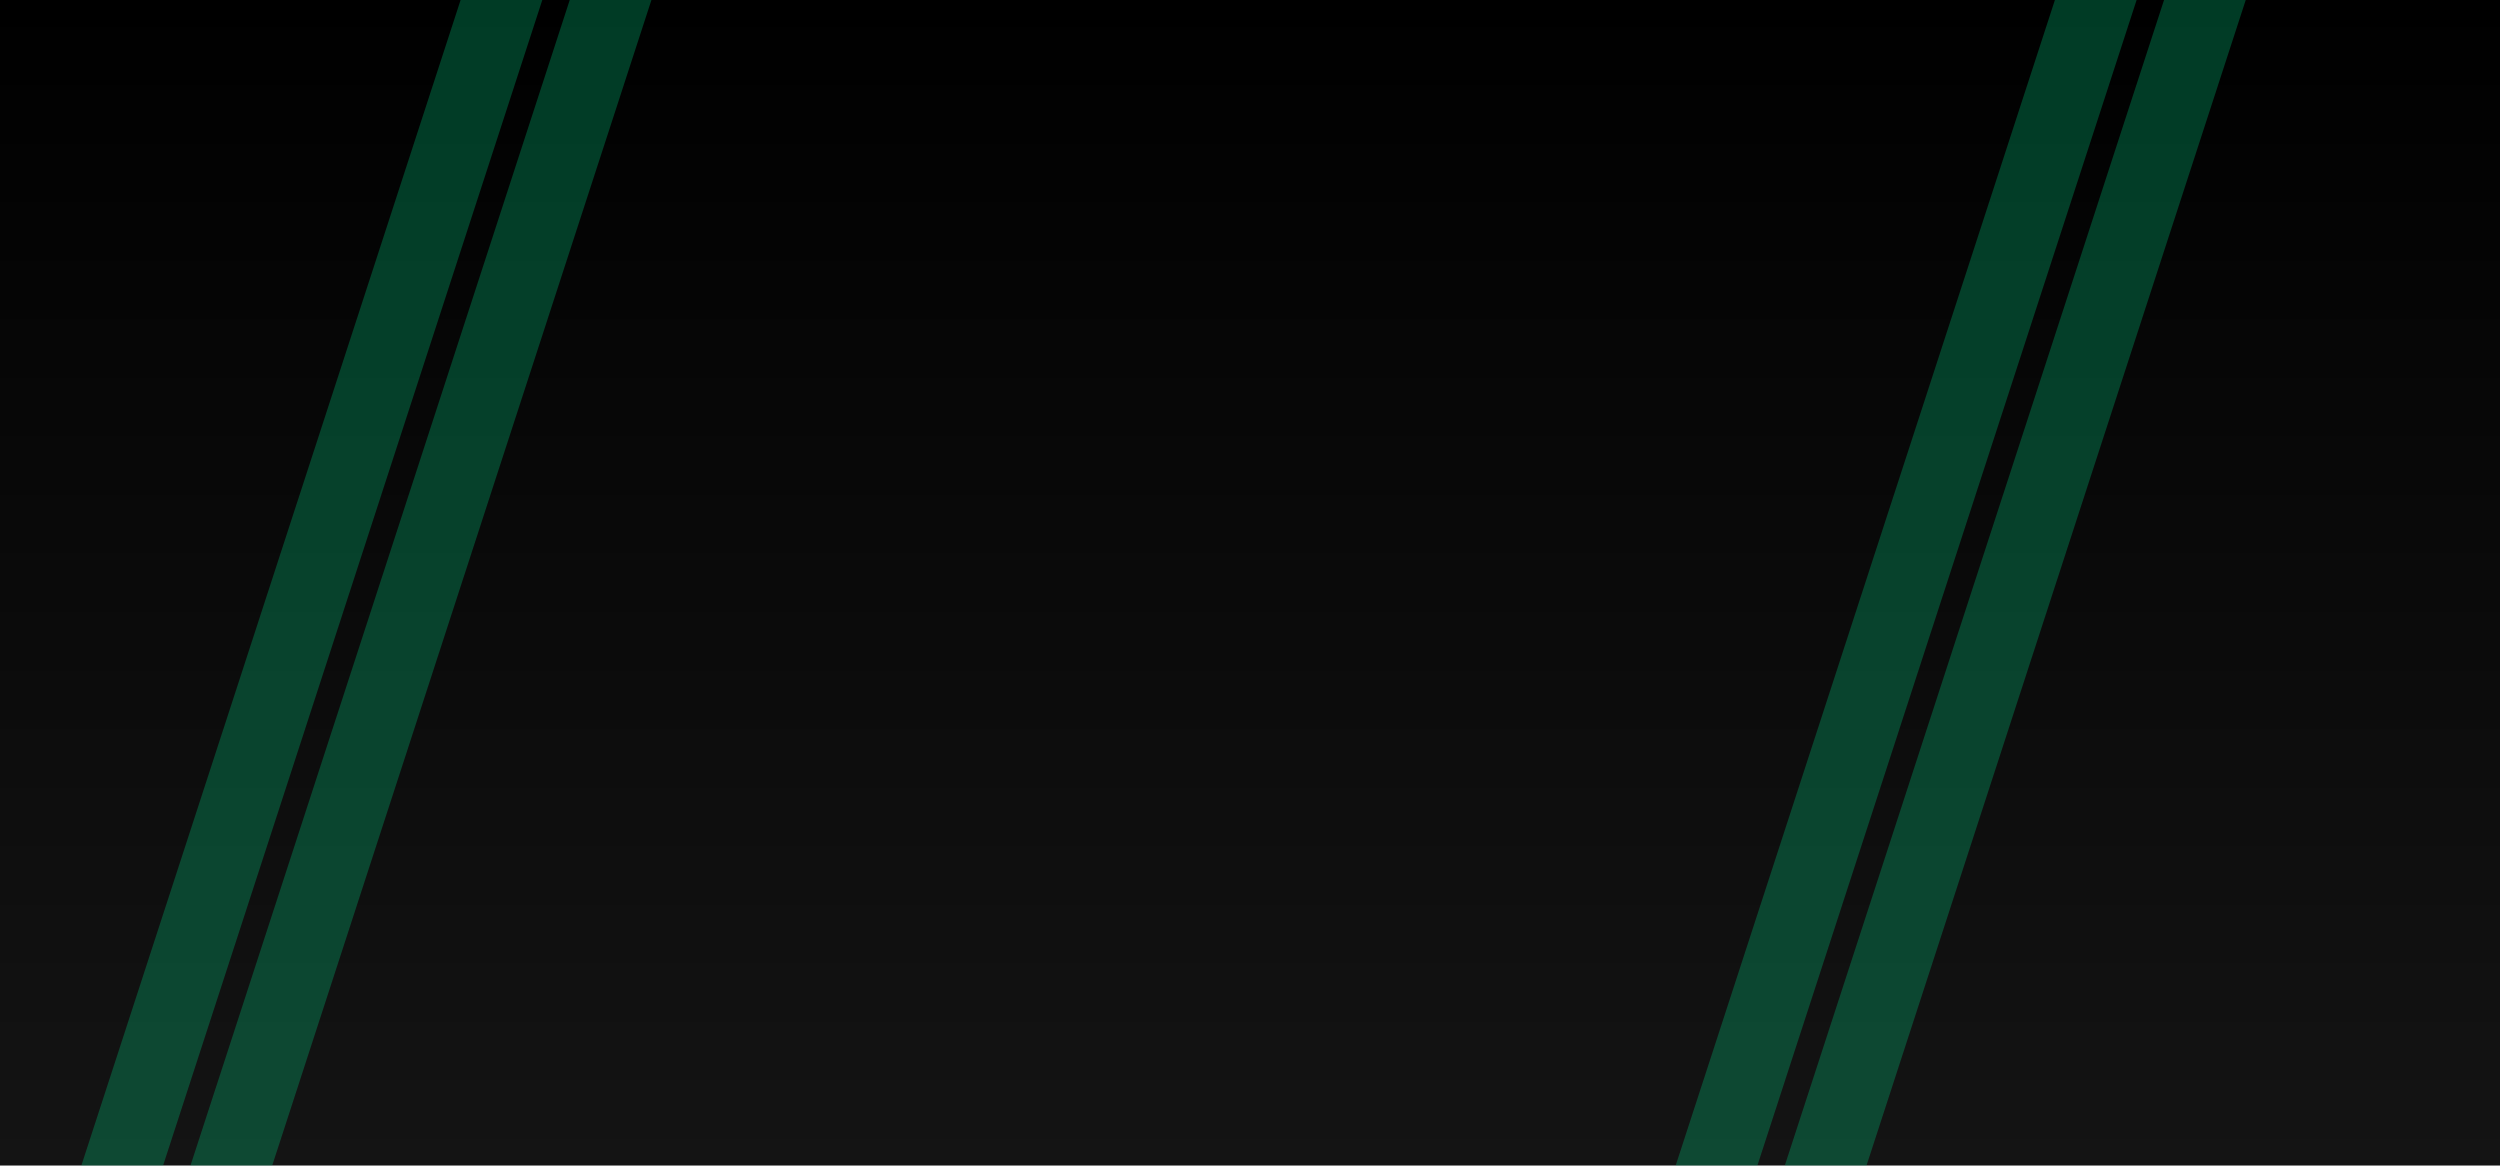
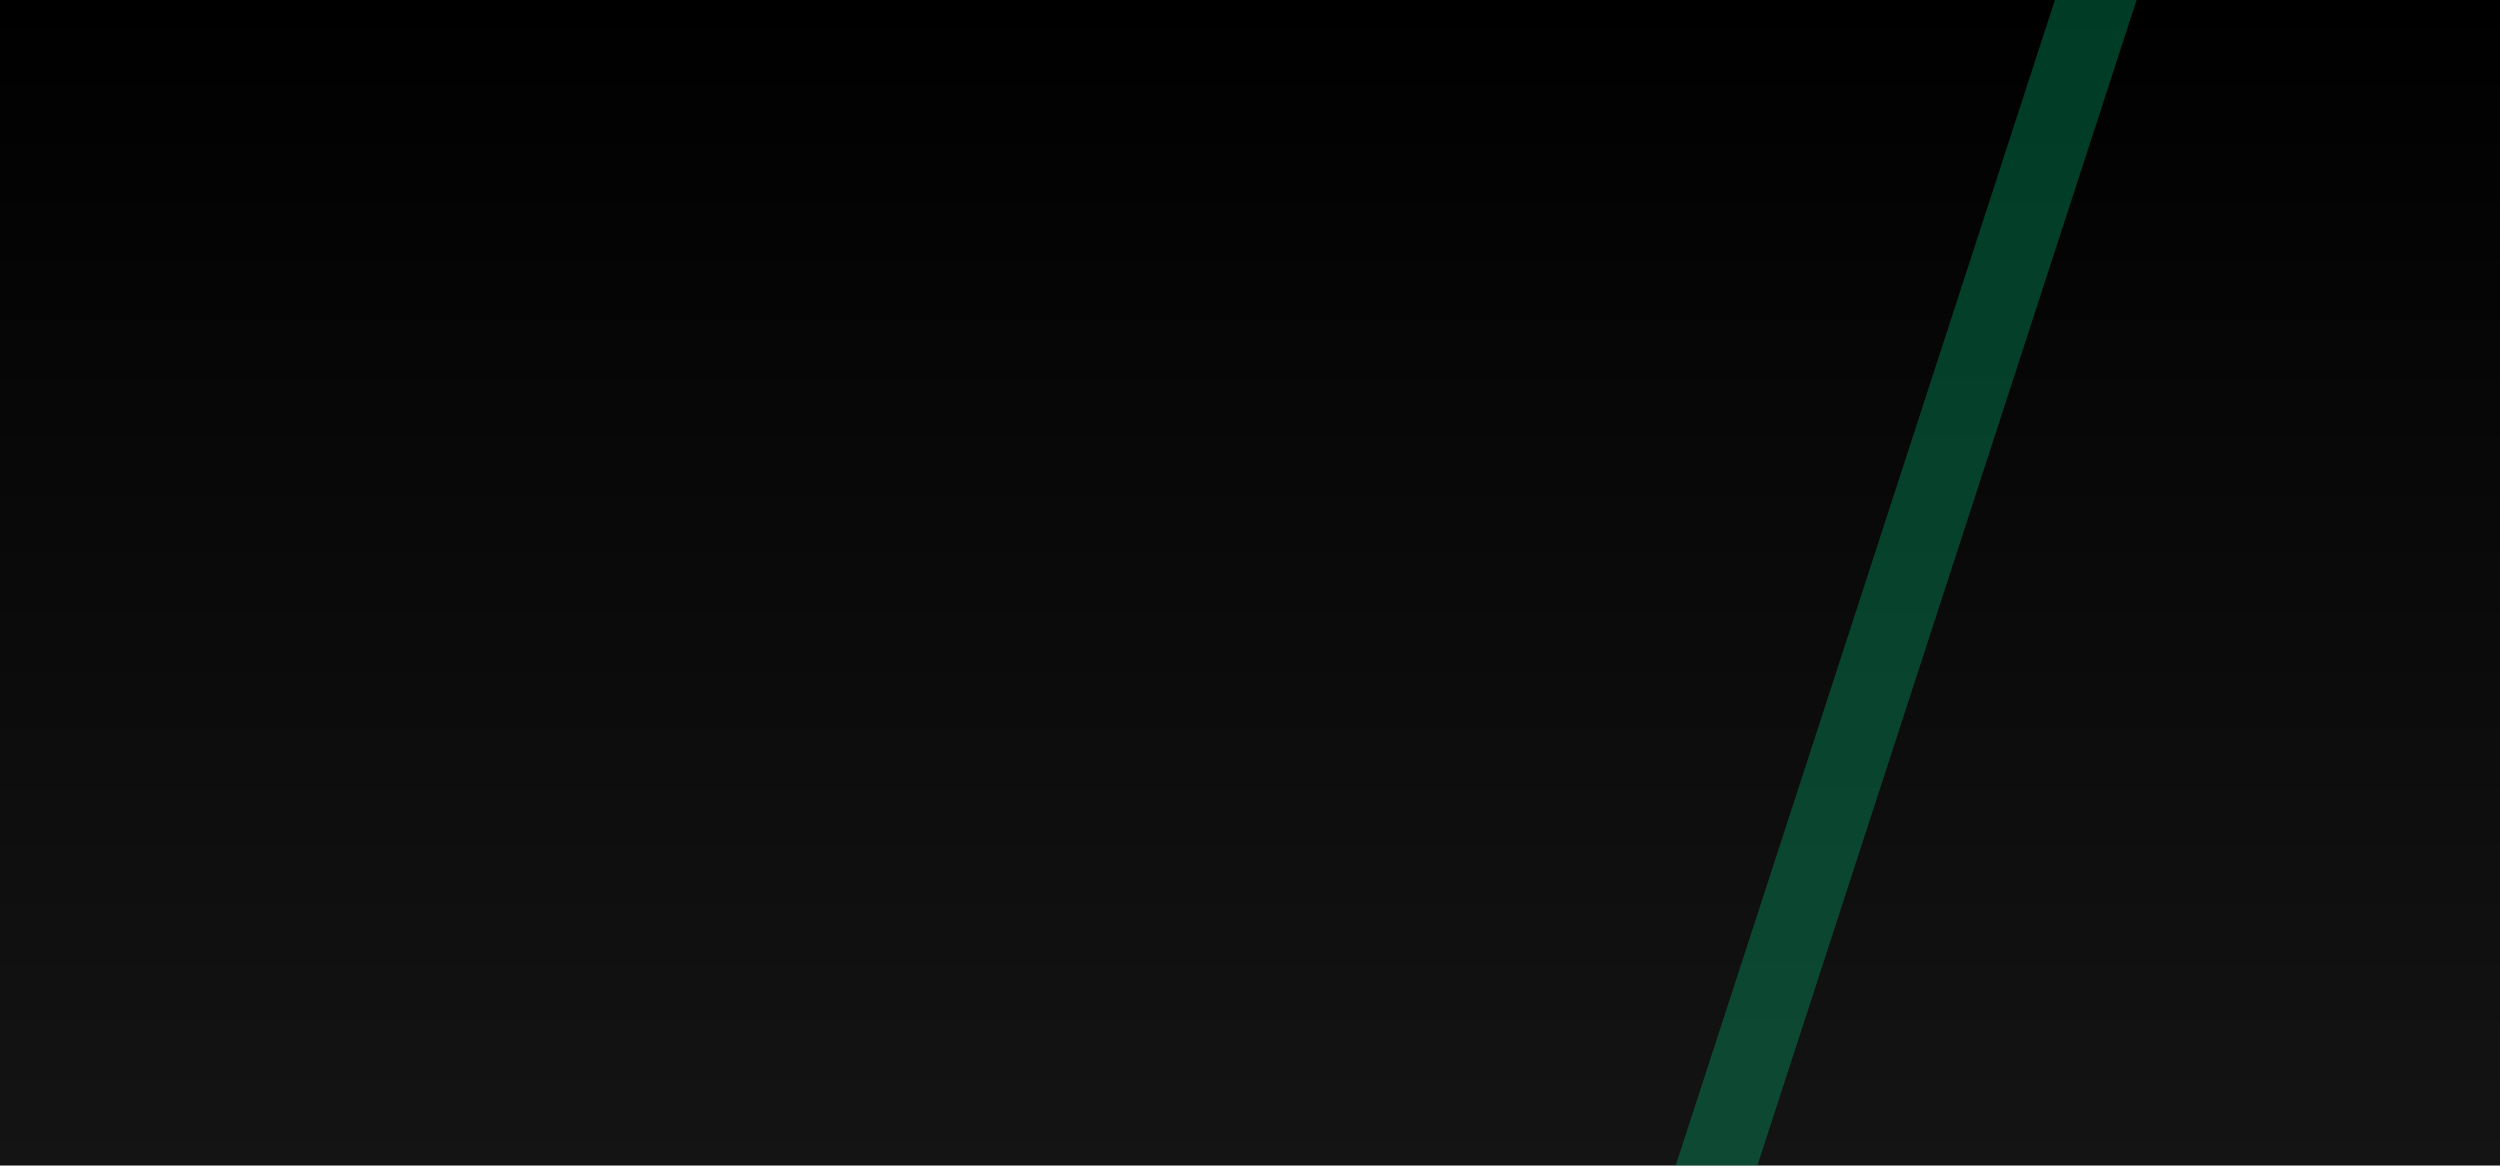
<svg xmlns="http://www.w3.org/2000/svg" width="1287" height="600" viewBox="0 0 1287 600">
  <defs>
    <linearGradient id="a" x1="0.5" x2="0.5" y2="1" gradientUnits="objectBoundingBox">
      <stop offset="0" />
      <stop offset="1" stop-color="#101010" />
    </linearGradient>
    <clipPath id="b">
      <rect width="1287" height="600" transform="translate(0 379)" fill="url(#a)" />
    </clipPath>
    <linearGradient id="c" x1="0.5" x2="0.5" y2="1" gradientUnits="objectBoundingBox">
      <stop offset="0" />
      <stop offset="1" stop-color="#141414" />
    </linearGradient>
  </defs>
  <g transform="translate(0 -379)" clip-path="url(#b)">
    <rect width="1297" height="600" transform="translate(0 379)" fill="url(#c)" />
-     <path d="M17.972,689.449-17.972,671.9,314.359-8.775,350.3,8.775Z" transform="translate(-46.82 351.091) rotate(-8)" fill="#00cd82" opacity="0.29" />
    <path d="M17.972,689.449-17.972,671.9,314.359-8.775,350.3,8.775Z" transform="translate(773.93 351.091) rotate(-8)" fill="#00cd82" opacity="0.29" />
-     <path d="M17.972,689.449-17.972,671.9,314.359-8.775,350.3,8.775Z" transform="translate(12.596 341.145) rotate(-8)" fill="#00cd82" opacity="0.29" />
-     <path d="M17.972,689.449-17.972,671.9,314.359-8.775,350.3,8.775Z" transform="translate(833.346 341.145) rotate(-8)" fill="#00cd82" opacity="0.29" />
  </g>
</svg>